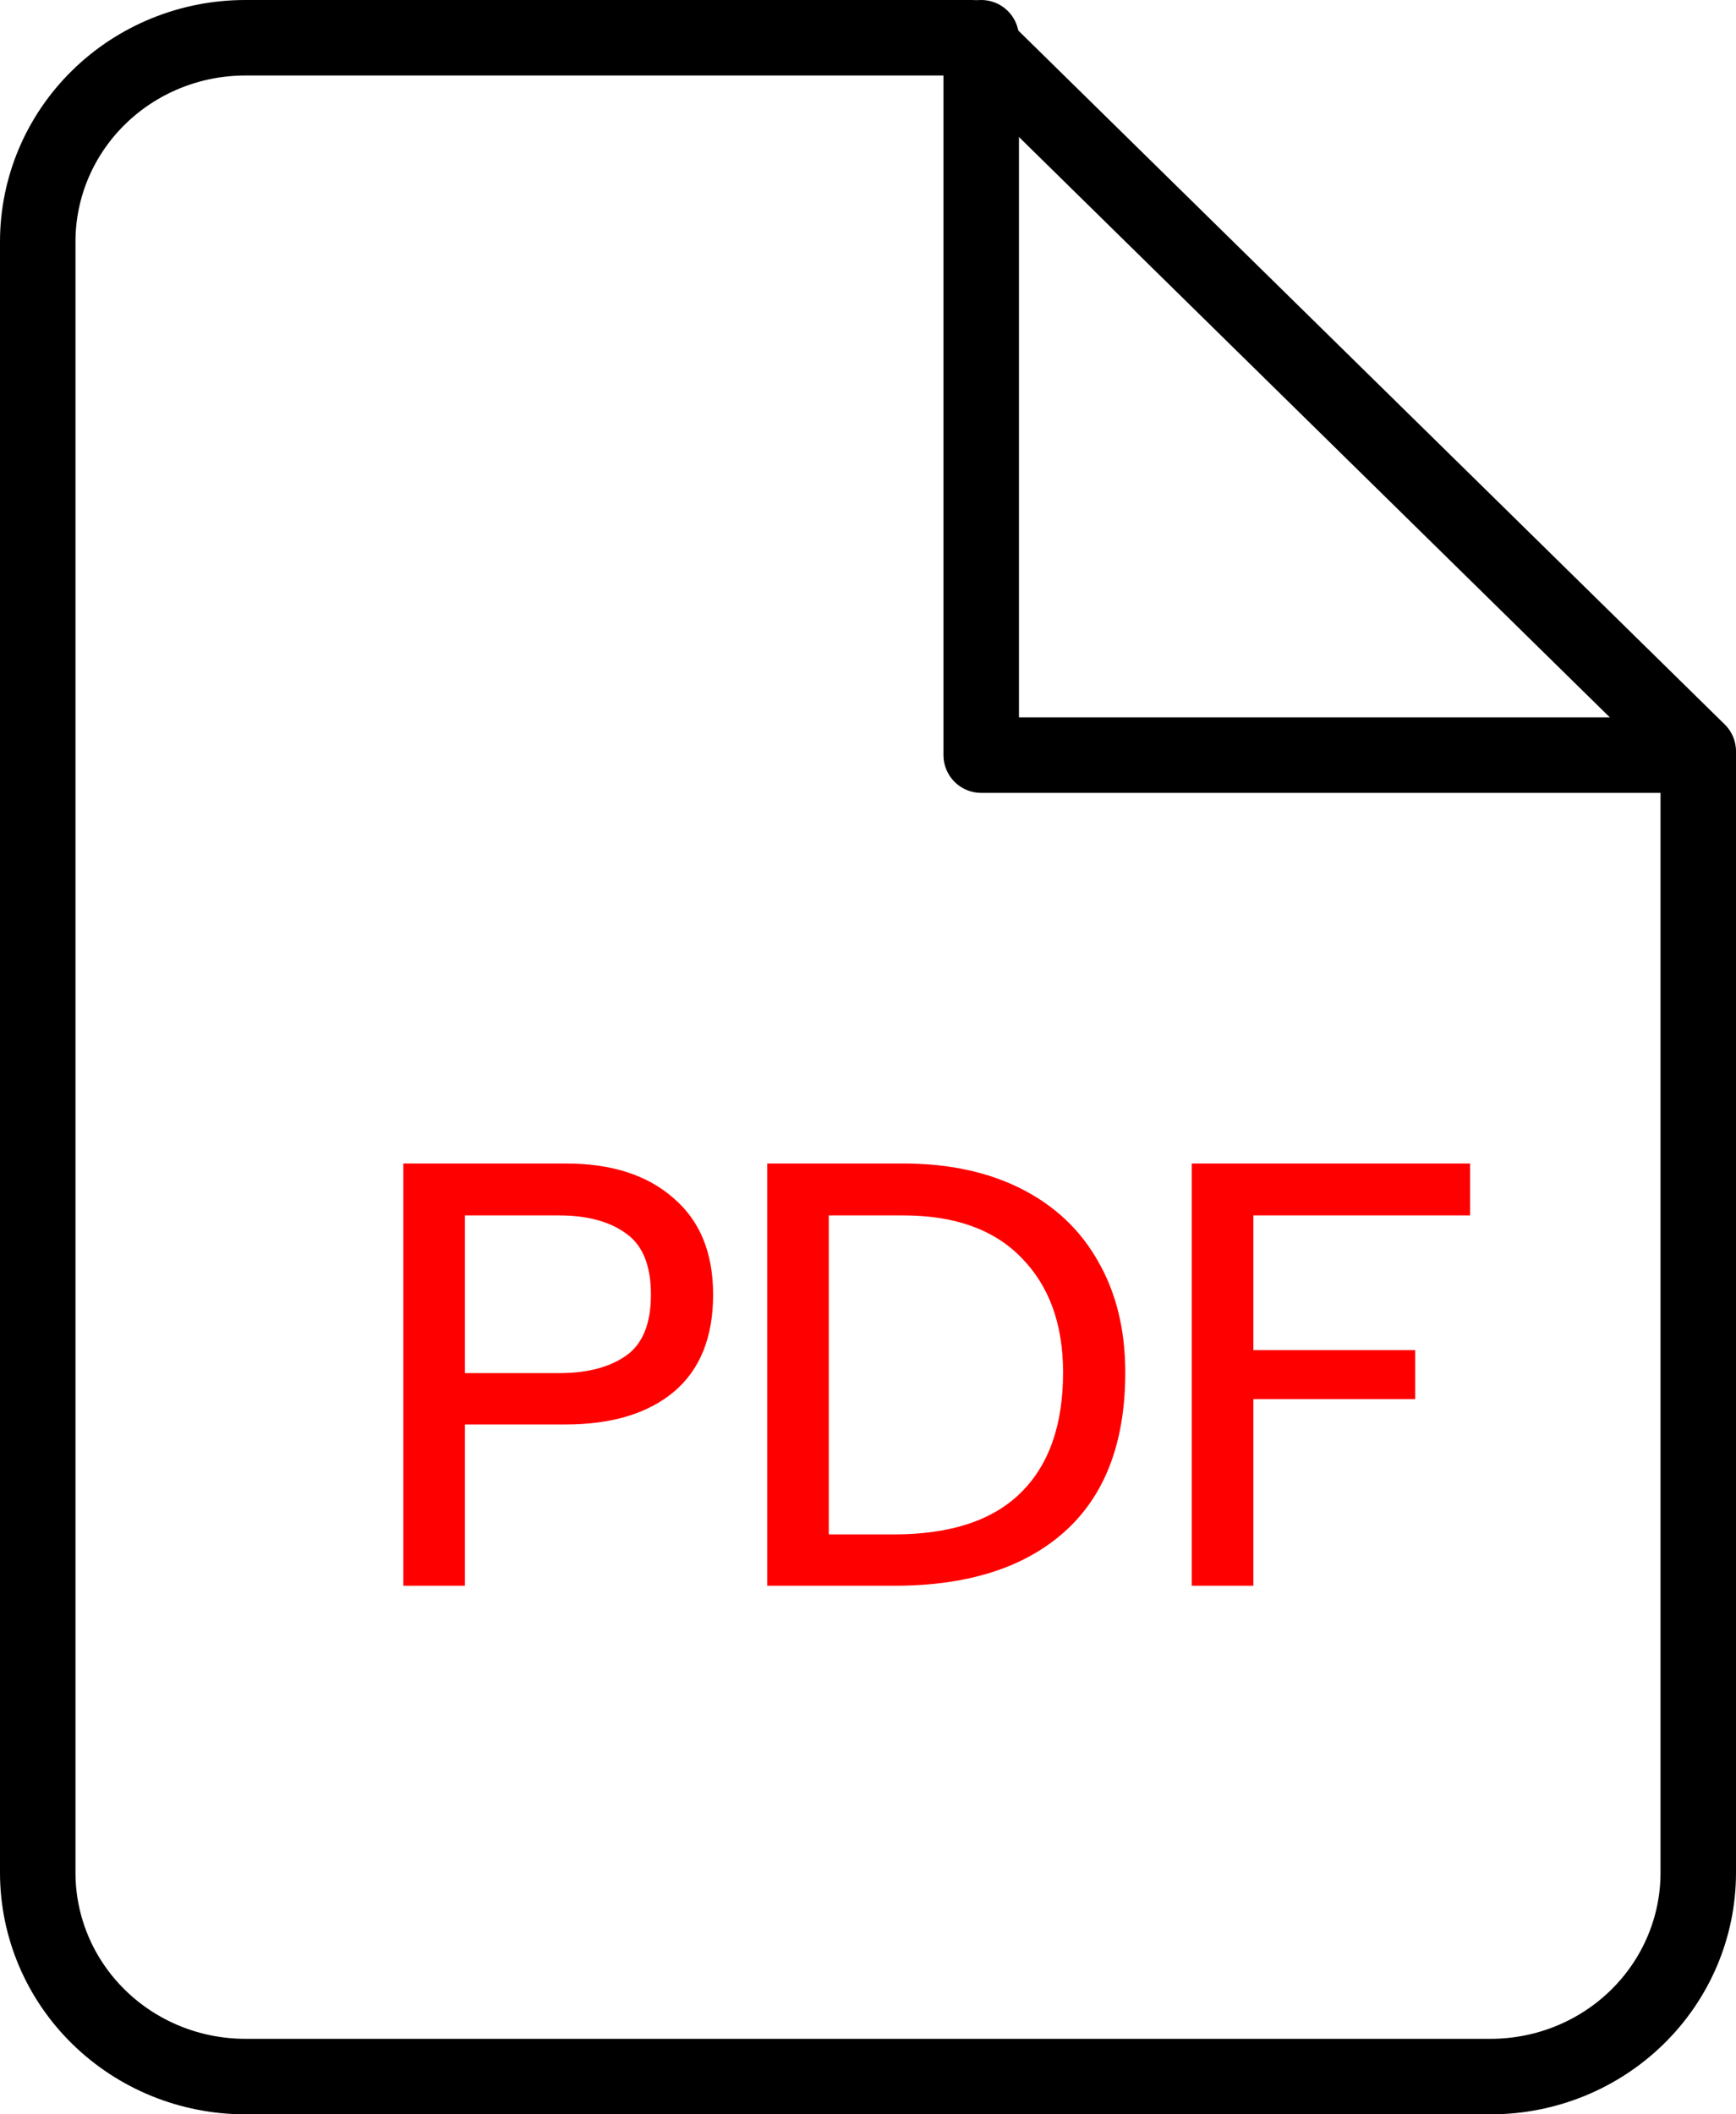
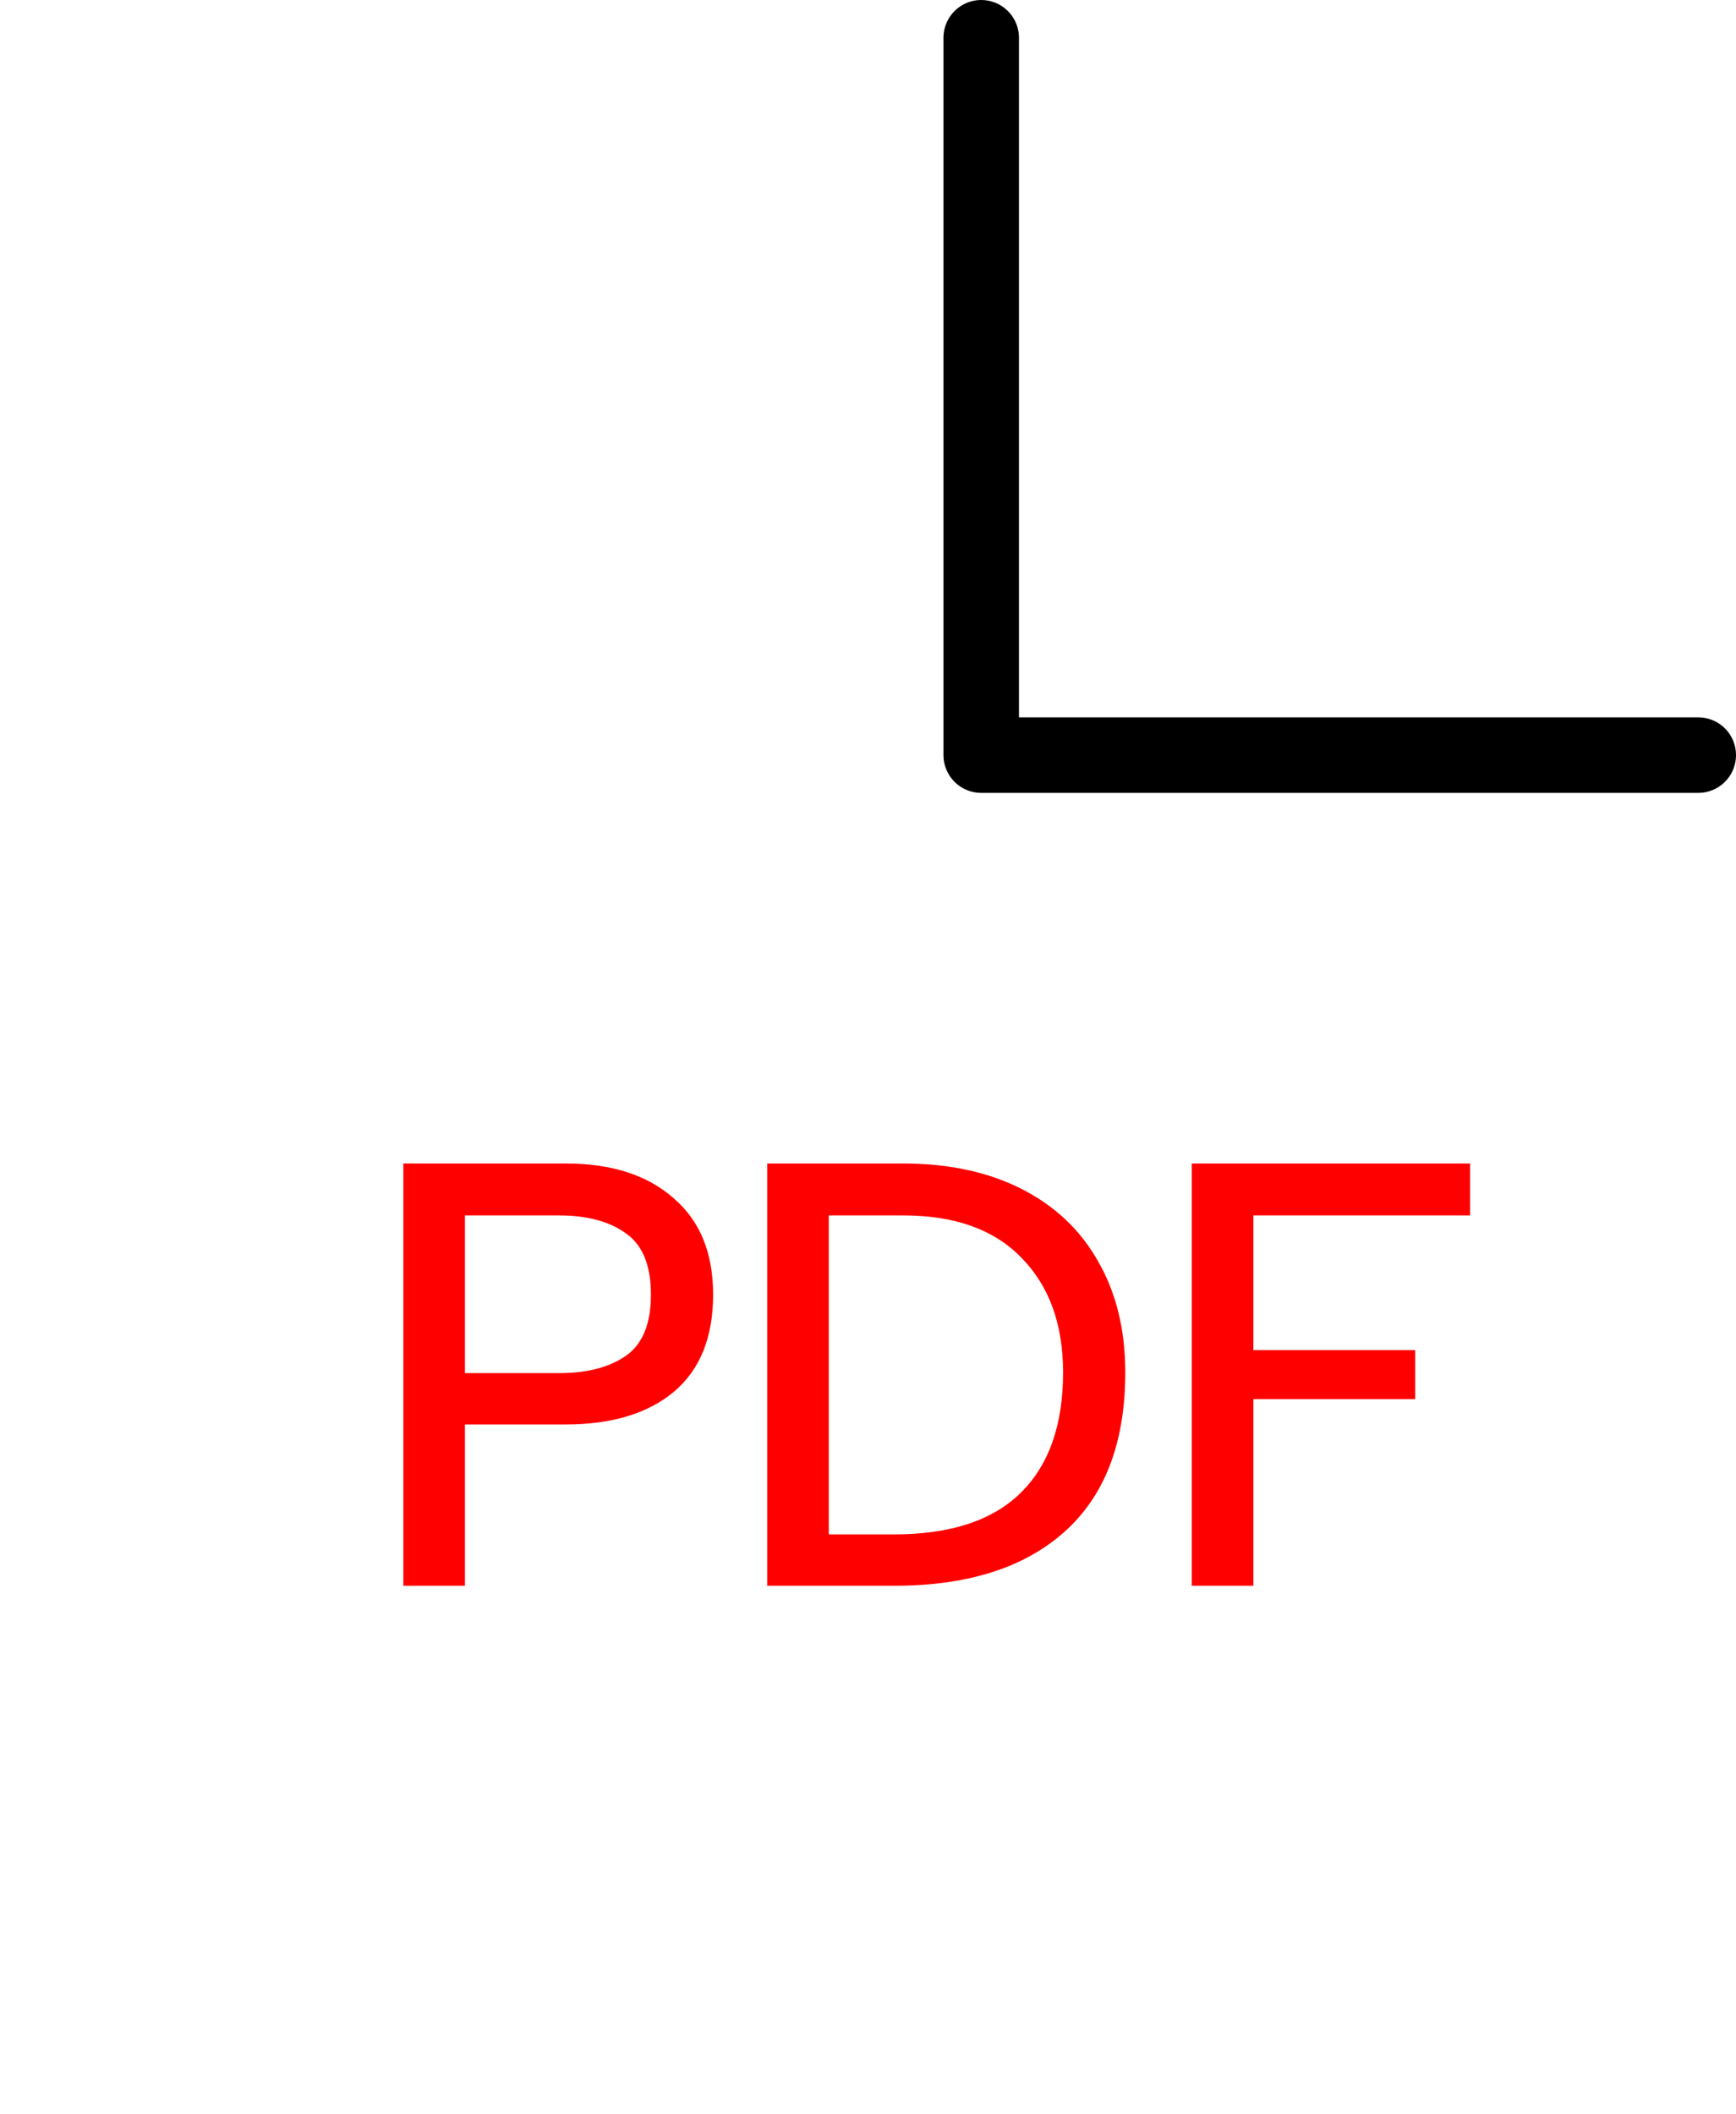
<svg xmlns="http://www.w3.org/2000/svg" width="46" height="56" viewBox="0 0 46 56" fill="none">
-   <path d="M25.75 1H6.5C5.041 1 3.642 1.569 2.611 2.582C1.579 3.594 1 4.968 1 6.4V49.6C1 51.032 1.579 52.406 2.611 53.418C3.642 54.431 5.041 55 6.5 55H39.5C40.959 55 42.358 54.431 43.389 53.418C44.421 52.406 45 51.032 45 49.6V19.9L25.75 1Z" stroke="black" stroke-width="2" stroke-linecap="round" stroke-linejoin="round" />
  <path d="M26 1V20H45" stroke="black" stroke-width="2" stroke-linecap="round" stroke-linejoin="round" />
  <path d="M10.688 30.816H14.992C16.198 30.816 17.147 31.12 17.84 31.728C18.544 32.325 18.896 33.179 18.896 34.288C18.896 35.419 18.55 36.277 17.856 36.864C17.163 37.44 16.208 37.728 14.992 37.728H12.32V42H10.688V30.816ZM14.816 36.368C15.563 36.368 16.155 36.213 16.592 35.904C17.03 35.595 17.248 35.056 17.248 34.288C17.248 33.52 17.03 32.981 16.592 32.672C16.155 32.352 15.563 32.192 14.816 32.192H12.32V36.368H14.816ZM20.329 30.816H23.929C25.134 30.816 26.18 31.04 27.065 31.488C27.95 31.936 28.628 32.576 29.097 33.408C29.577 34.24 29.817 35.221 29.817 36.352C29.817 38.208 29.278 39.616 28.201 40.576C27.134 41.525 25.636 42 23.705 42H20.329V30.816ZM23.689 40.64C25.182 40.64 26.302 40.272 27.049 39.536C27.796 38.8 28.169 37.739 28.169 36.352C28.169 35.072 27.801 34.059 27.065 33.312C26.34 32.565 25.3 32.192 23.945 32.192H21.961V40.64H23.689ZM31.579 30.816H38.955V32.192H33.211V35.76H37.499V37.056H33.211V42H31.579V30.816Z" fill="#FF0000" />
</svg>